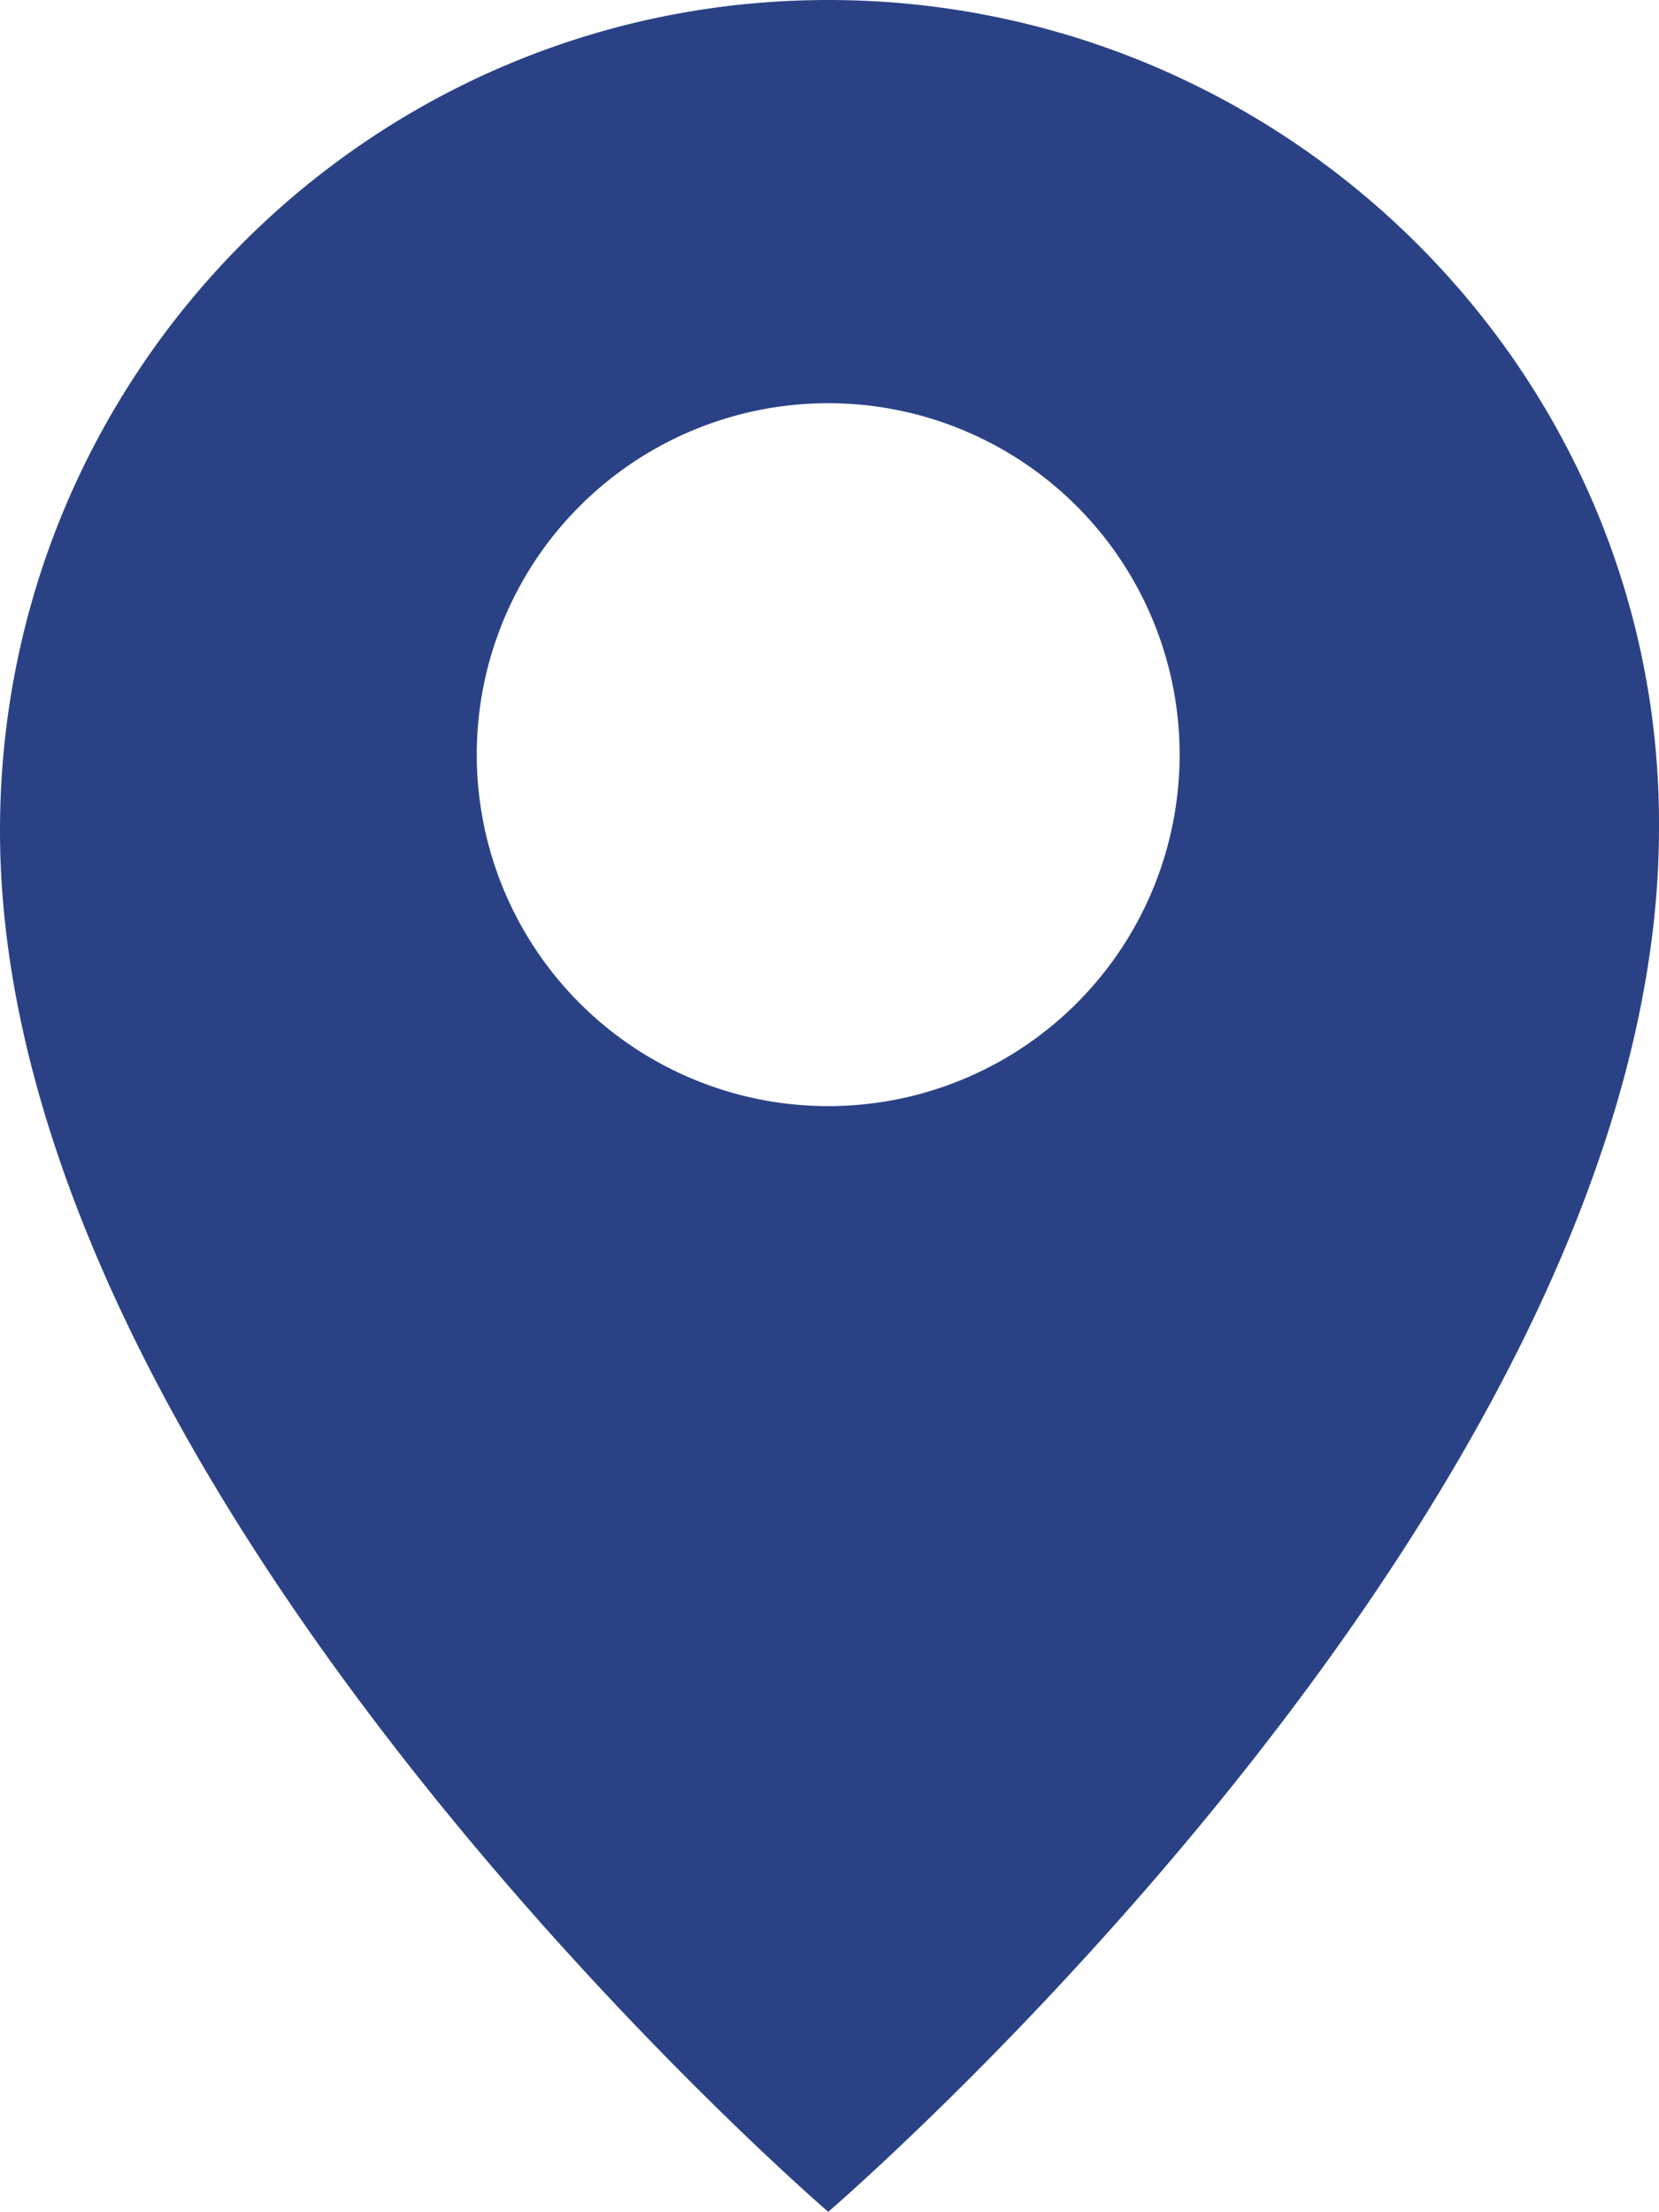
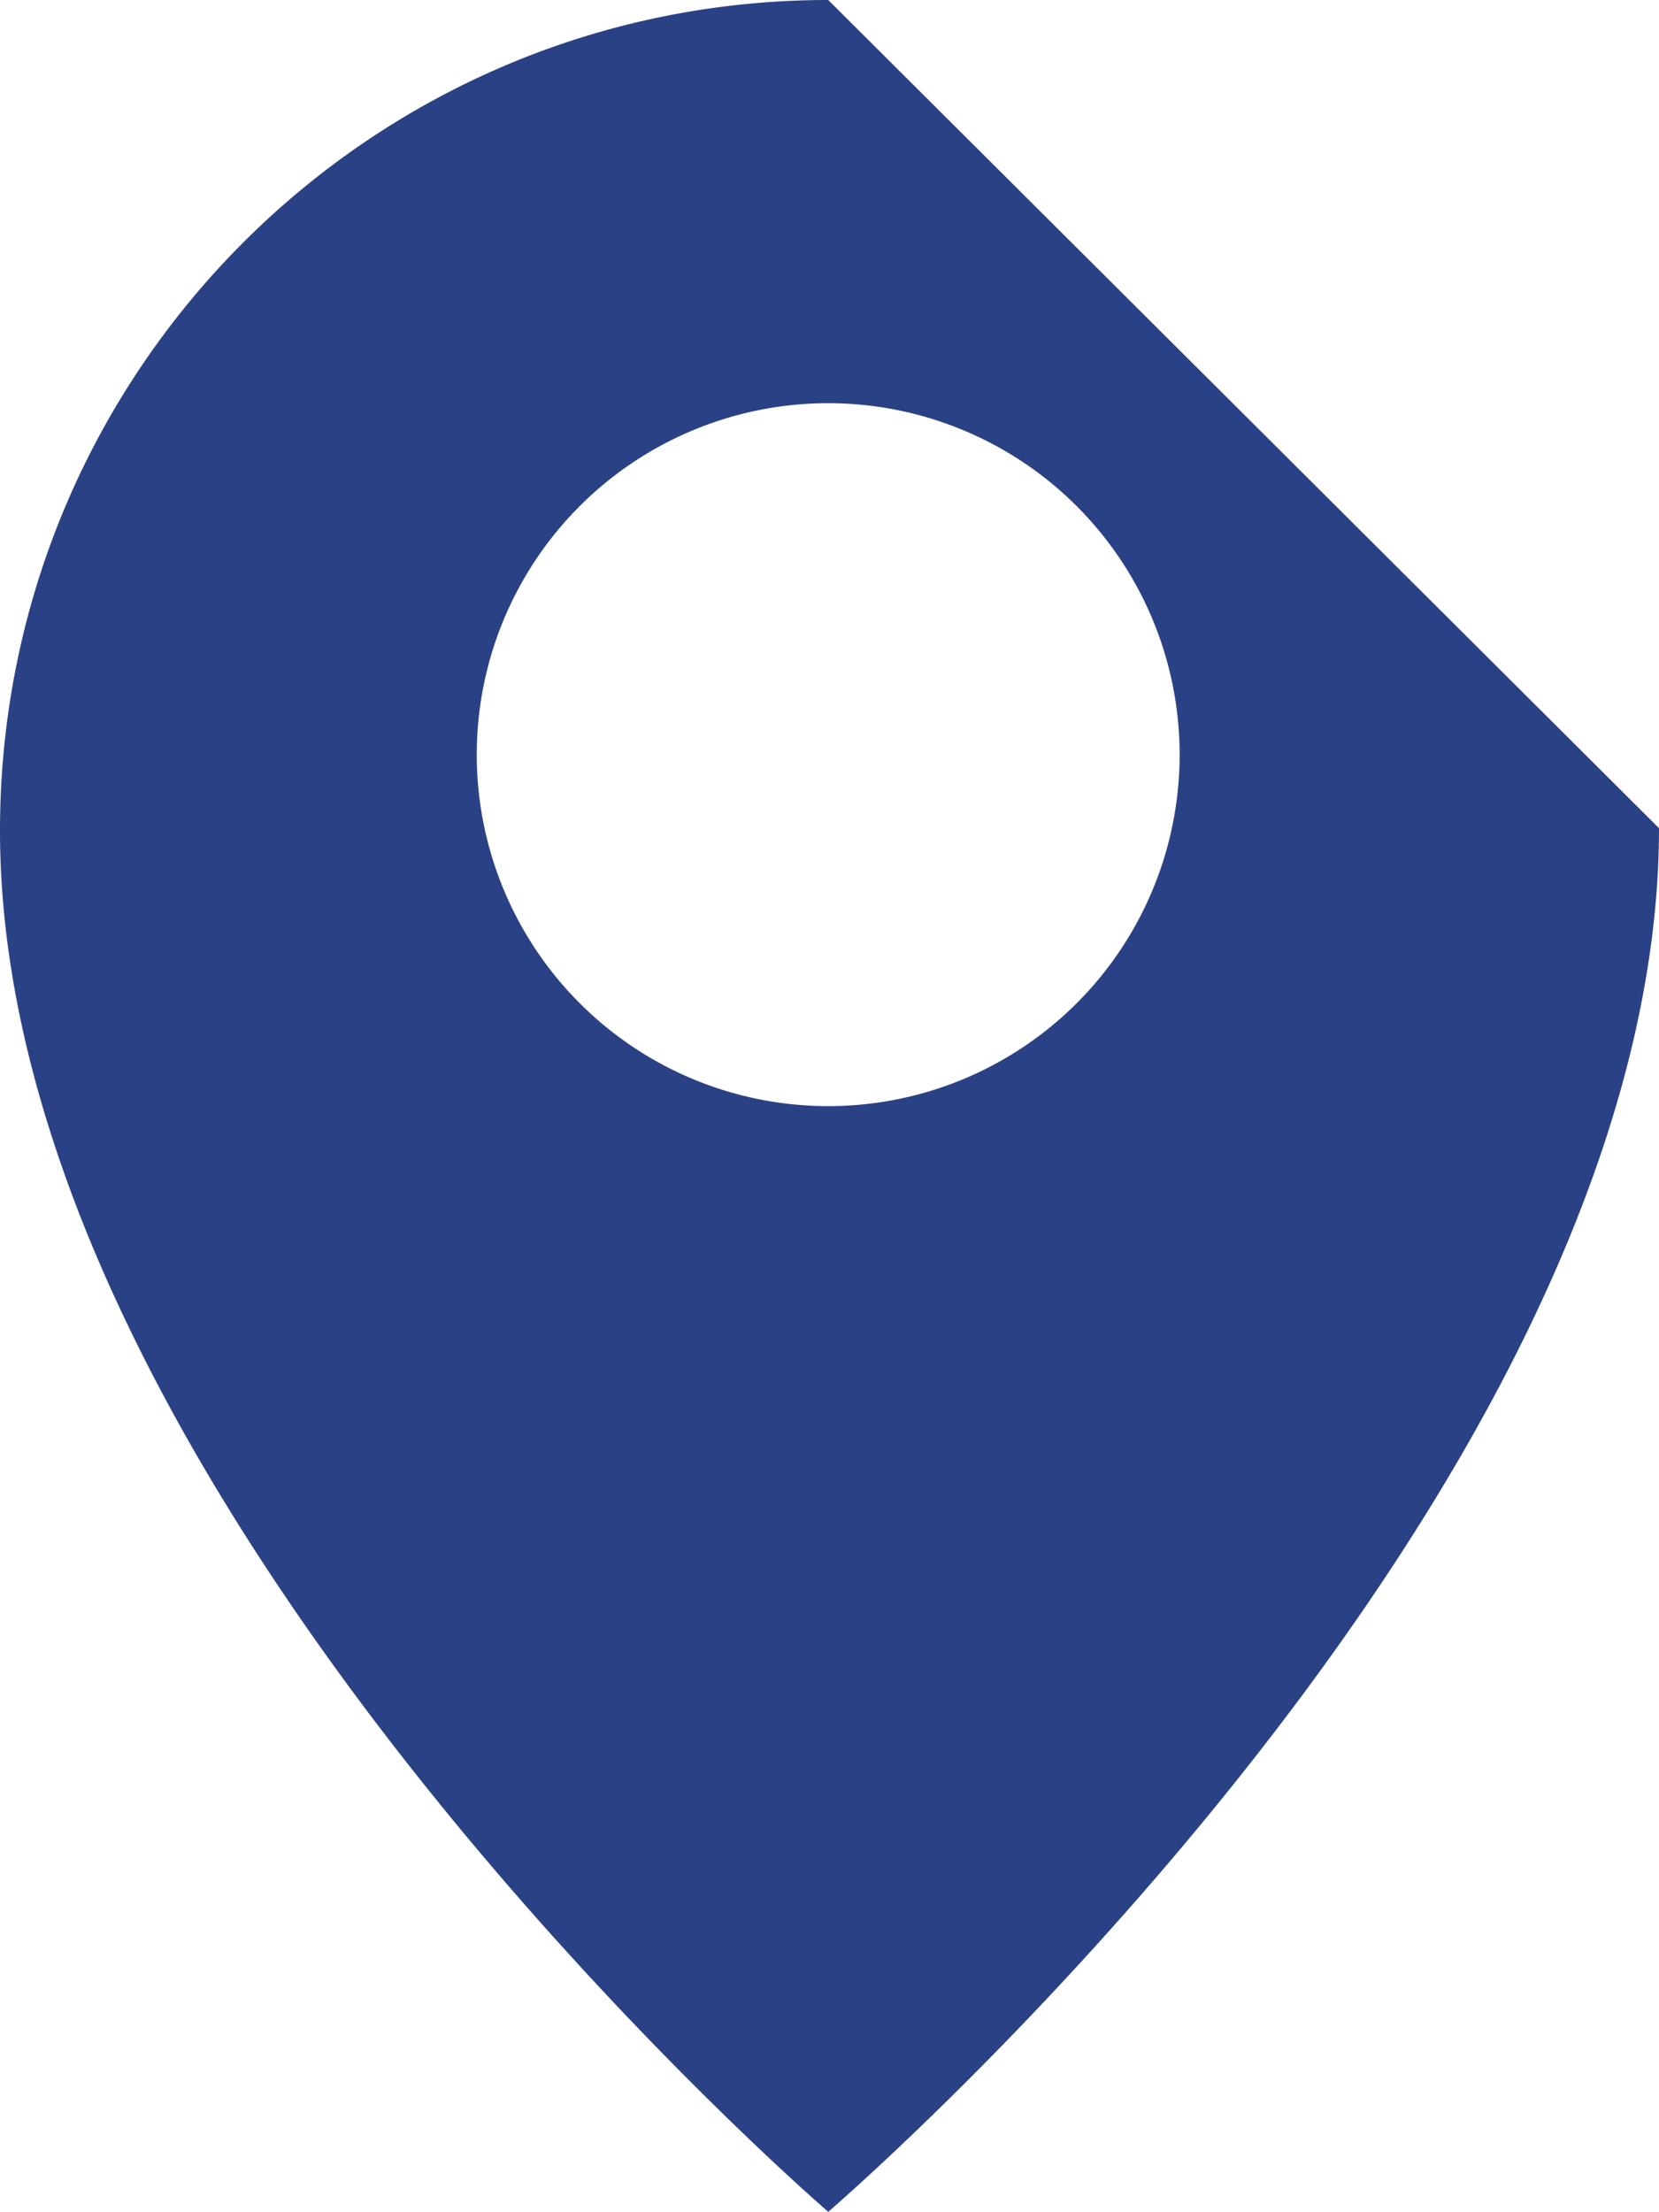
<svg xmlns="http://www.w3.org/2000/svg" id="Layer_1" data-name="Layer 1" viewBox="0 0 749.46 999.1">
  <title>LogoCarte</title>
-   <path d="M496.16.9C289.69.9,122,168.54,122,376.12c0,302,374.16,623.88,374.16,623.88s375.3-321.92,375.3-625C872.56,168.57,702.72.9,496.16.9Zm0,499.65A158.76,158.76,0,1,1,654.9,341.77v0A158.72,158.72,0,0,1,496.22,500.55Z" transform="translate(-122 -0.9)" style="fill: #2a4285" />
+   <path d="M496.16.9C289.69.9,122,168.54,122,376.12c0,302,374.16,623.88,374.16,623.88s375.3-321.92,375.3-625Zm0,499.65A158.76,158.76,0,1,1,654.9,341.77v0A158.72,158.72,0,0,1,496.22,500.55Z" transform="translate(-122 -0.9)" style="fill: #2a4285" />
</svg>